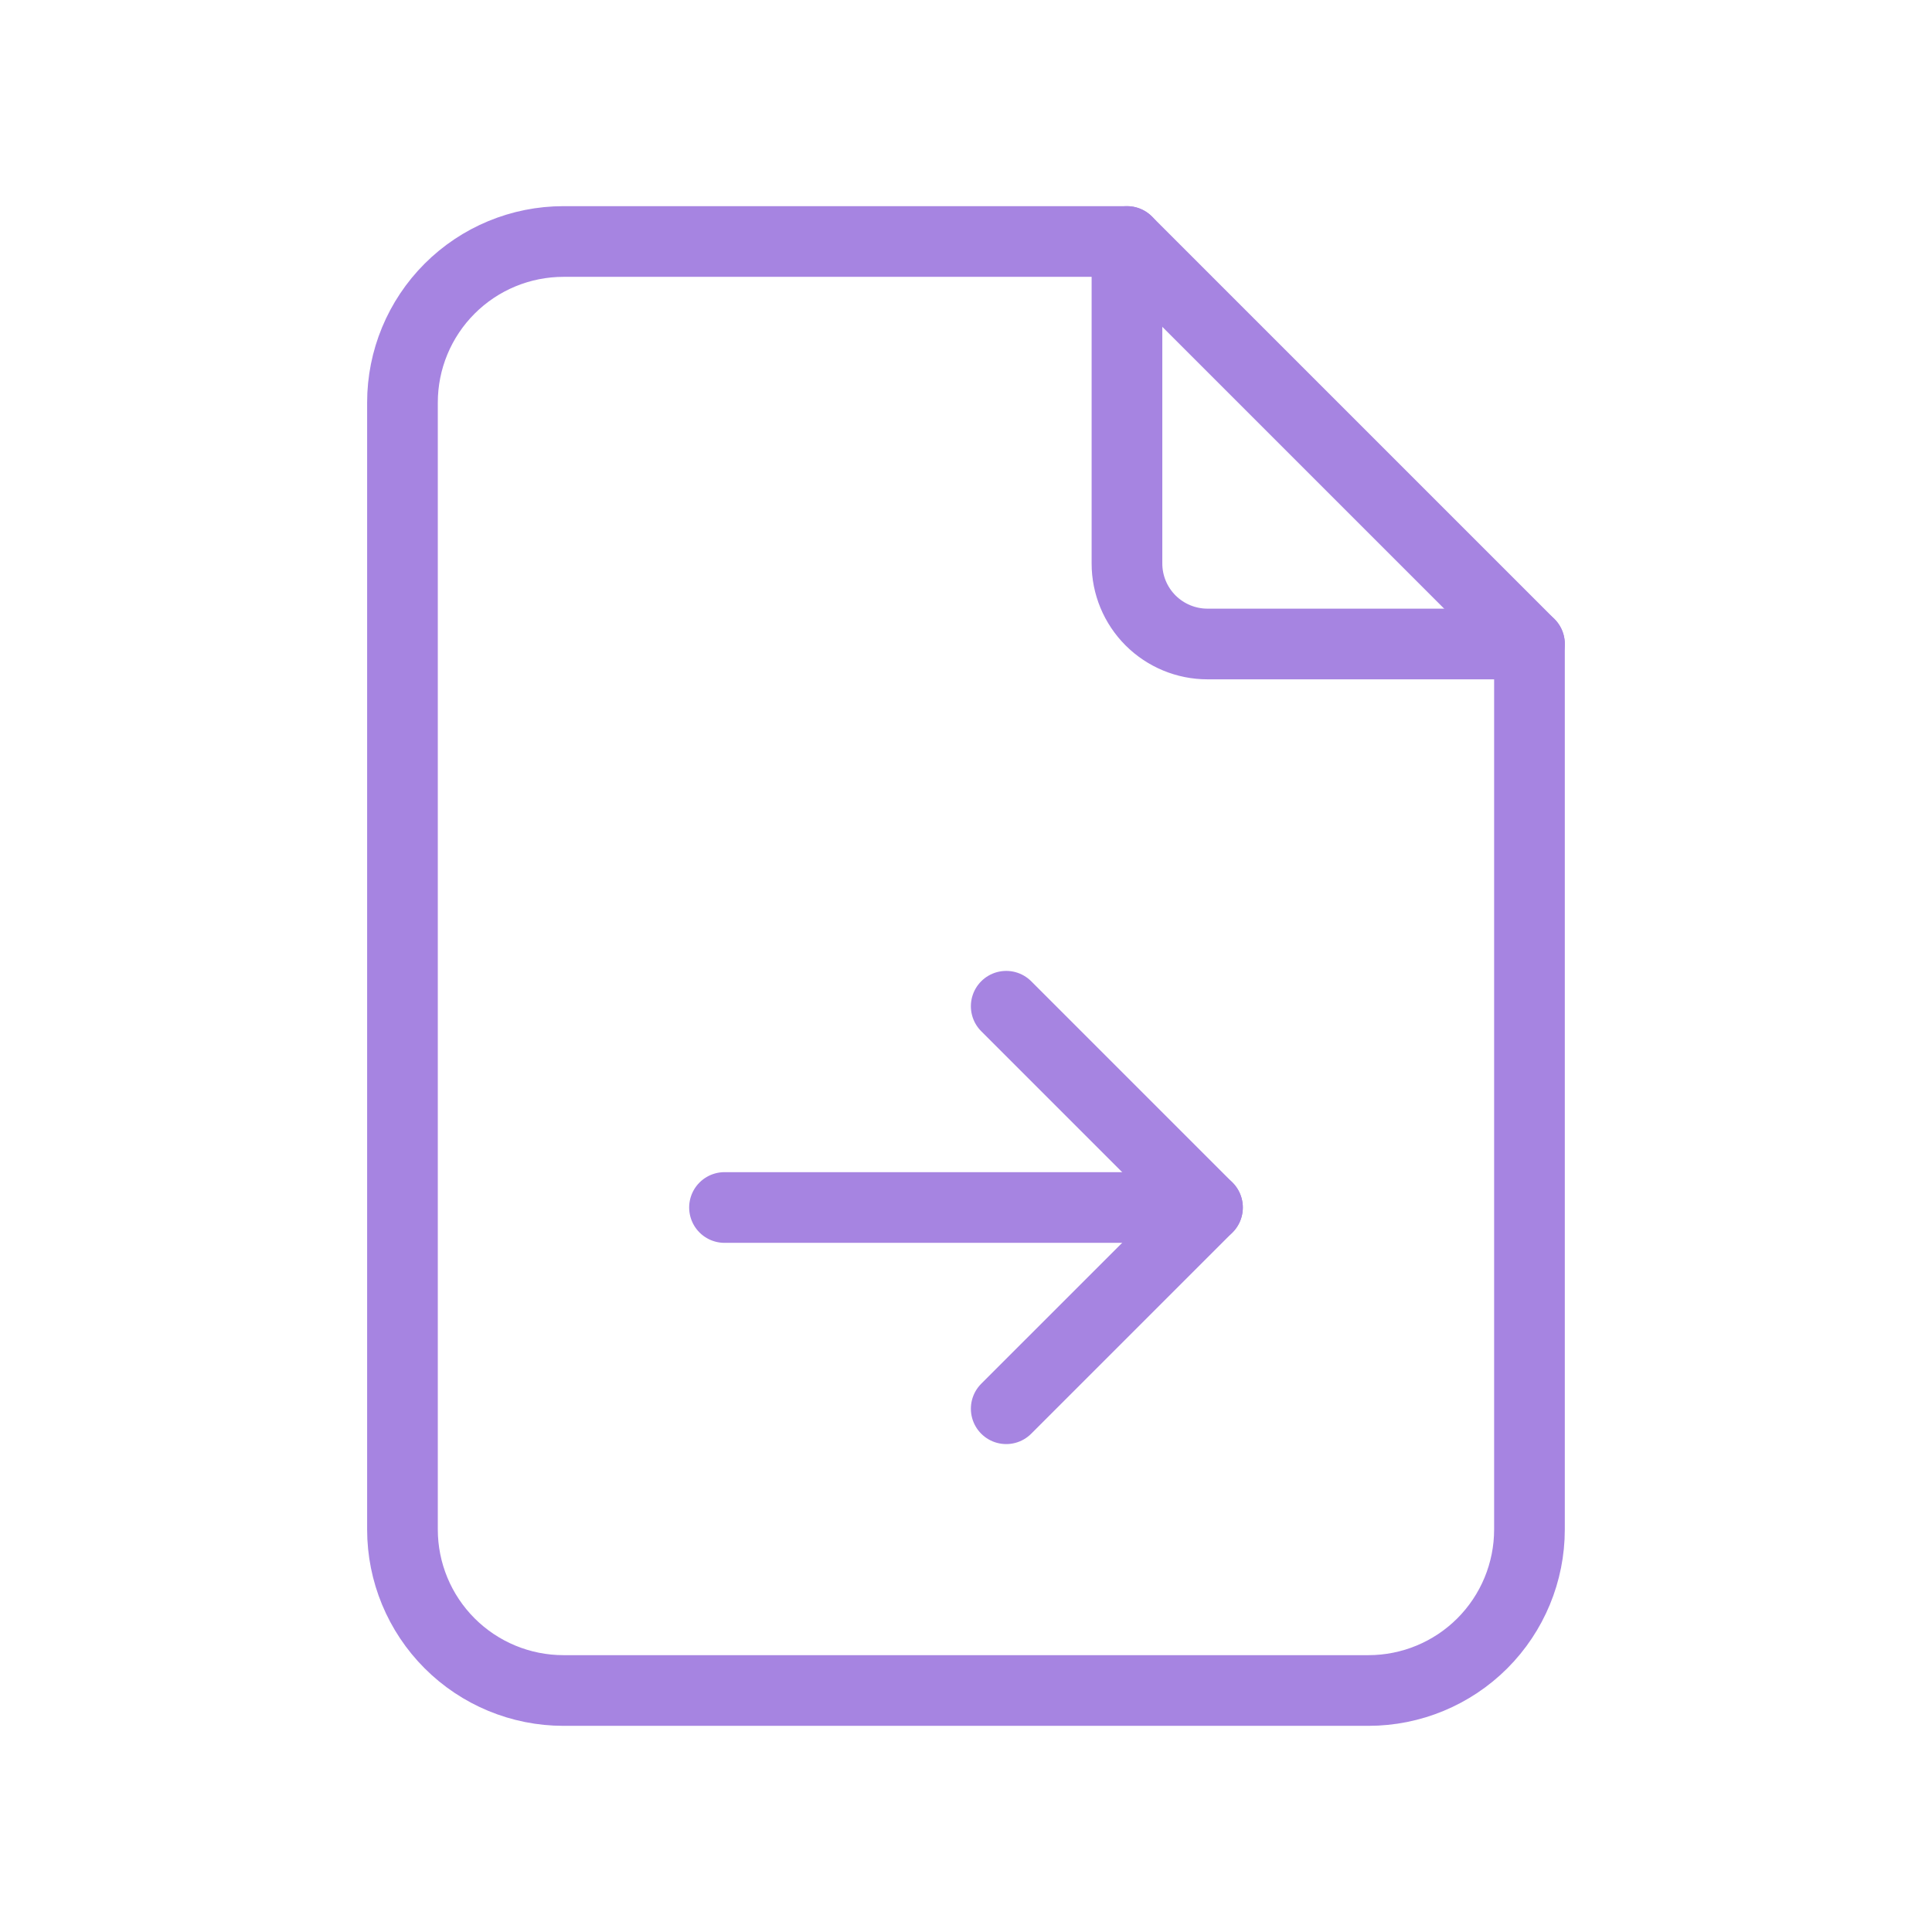
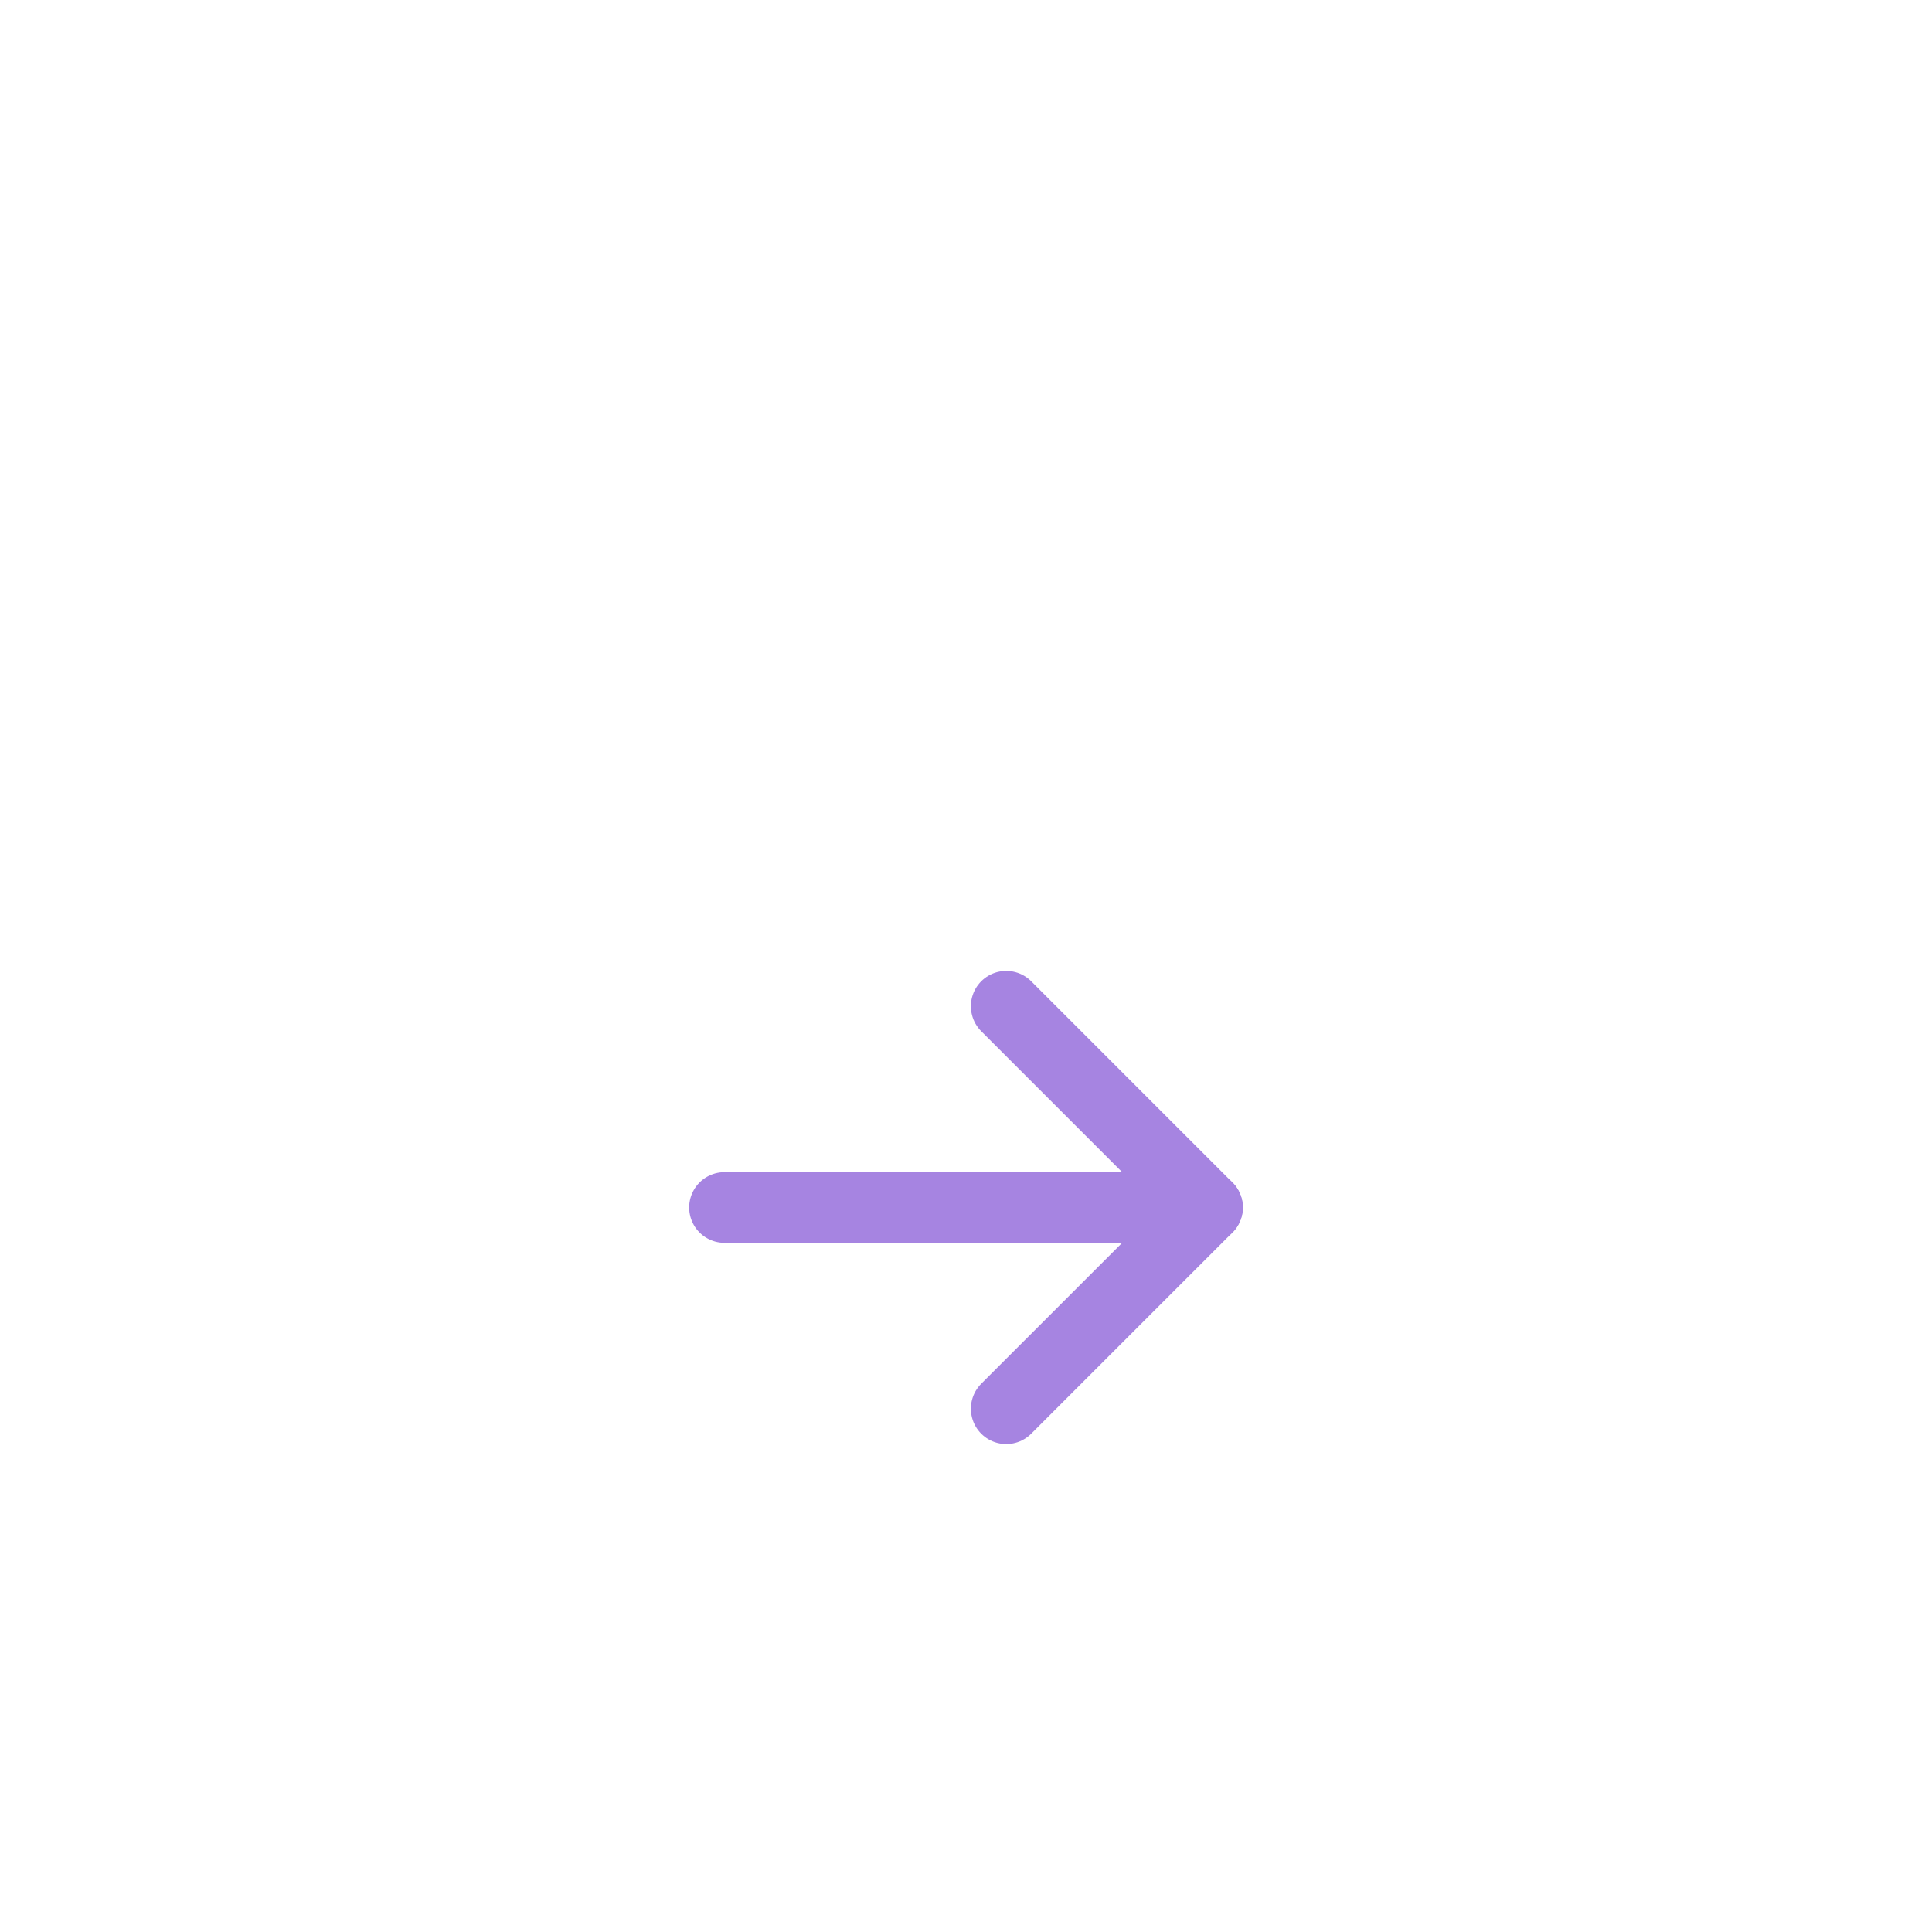
<svg xmlns="http://www.w3.org/2000/svg" width="82" height="82" viewBox="0 0 82 82" fill="none">
  <g clip-path="url(#clip0_579_4741)">
-     <path d="M47.832 10.25V23.917C47.832 24.823 48.192 25.692 48.833 26.333C49.474 26.973 50.343 27.333 51.249 27.333H64.915" stroke="#A684E1" stroke-width="3" stroke-linecap="round" stroke-linejoin="round" />
-     <path d="M58.082 71.75H23.915C22.103 71.75 20.365 71.03 19.084 69.749C17.802 68.467 17.082 66.729 17.082 64.917V17.083C17.082 15.271 17.802 13.533 19.084 12.251C20.365 10.97 22.103 10.25 23.915 10.25H47.832L64.915 27.333V64.917C64.915 66.729 64.195 68.467 62.914 69.749C61.632 71.03 59.894 71.75 58.082 71.75Z" stroke="#A684E1" stroke-width="3" stroke-linecap="round" stroke-linejoin="round" />
    <path d="M30.75 51.25H51.25" stroke="#A684E1" stroke-width="3" stroke-linecap="round" stroke-linejoin="round" />
    <path d="M42.707 59.791L51.249 51.25L42.707 42.708" stroke="#A684E1" stroke-width="3" stroke-linecap="round" stroke-linejoin="round" />
  </g>
  <defs>
    <clipPath id="clip0_579_4741">
      <rect width="82" height="82" fill="white" />
    </clipPath>
  </defs>
</svg>